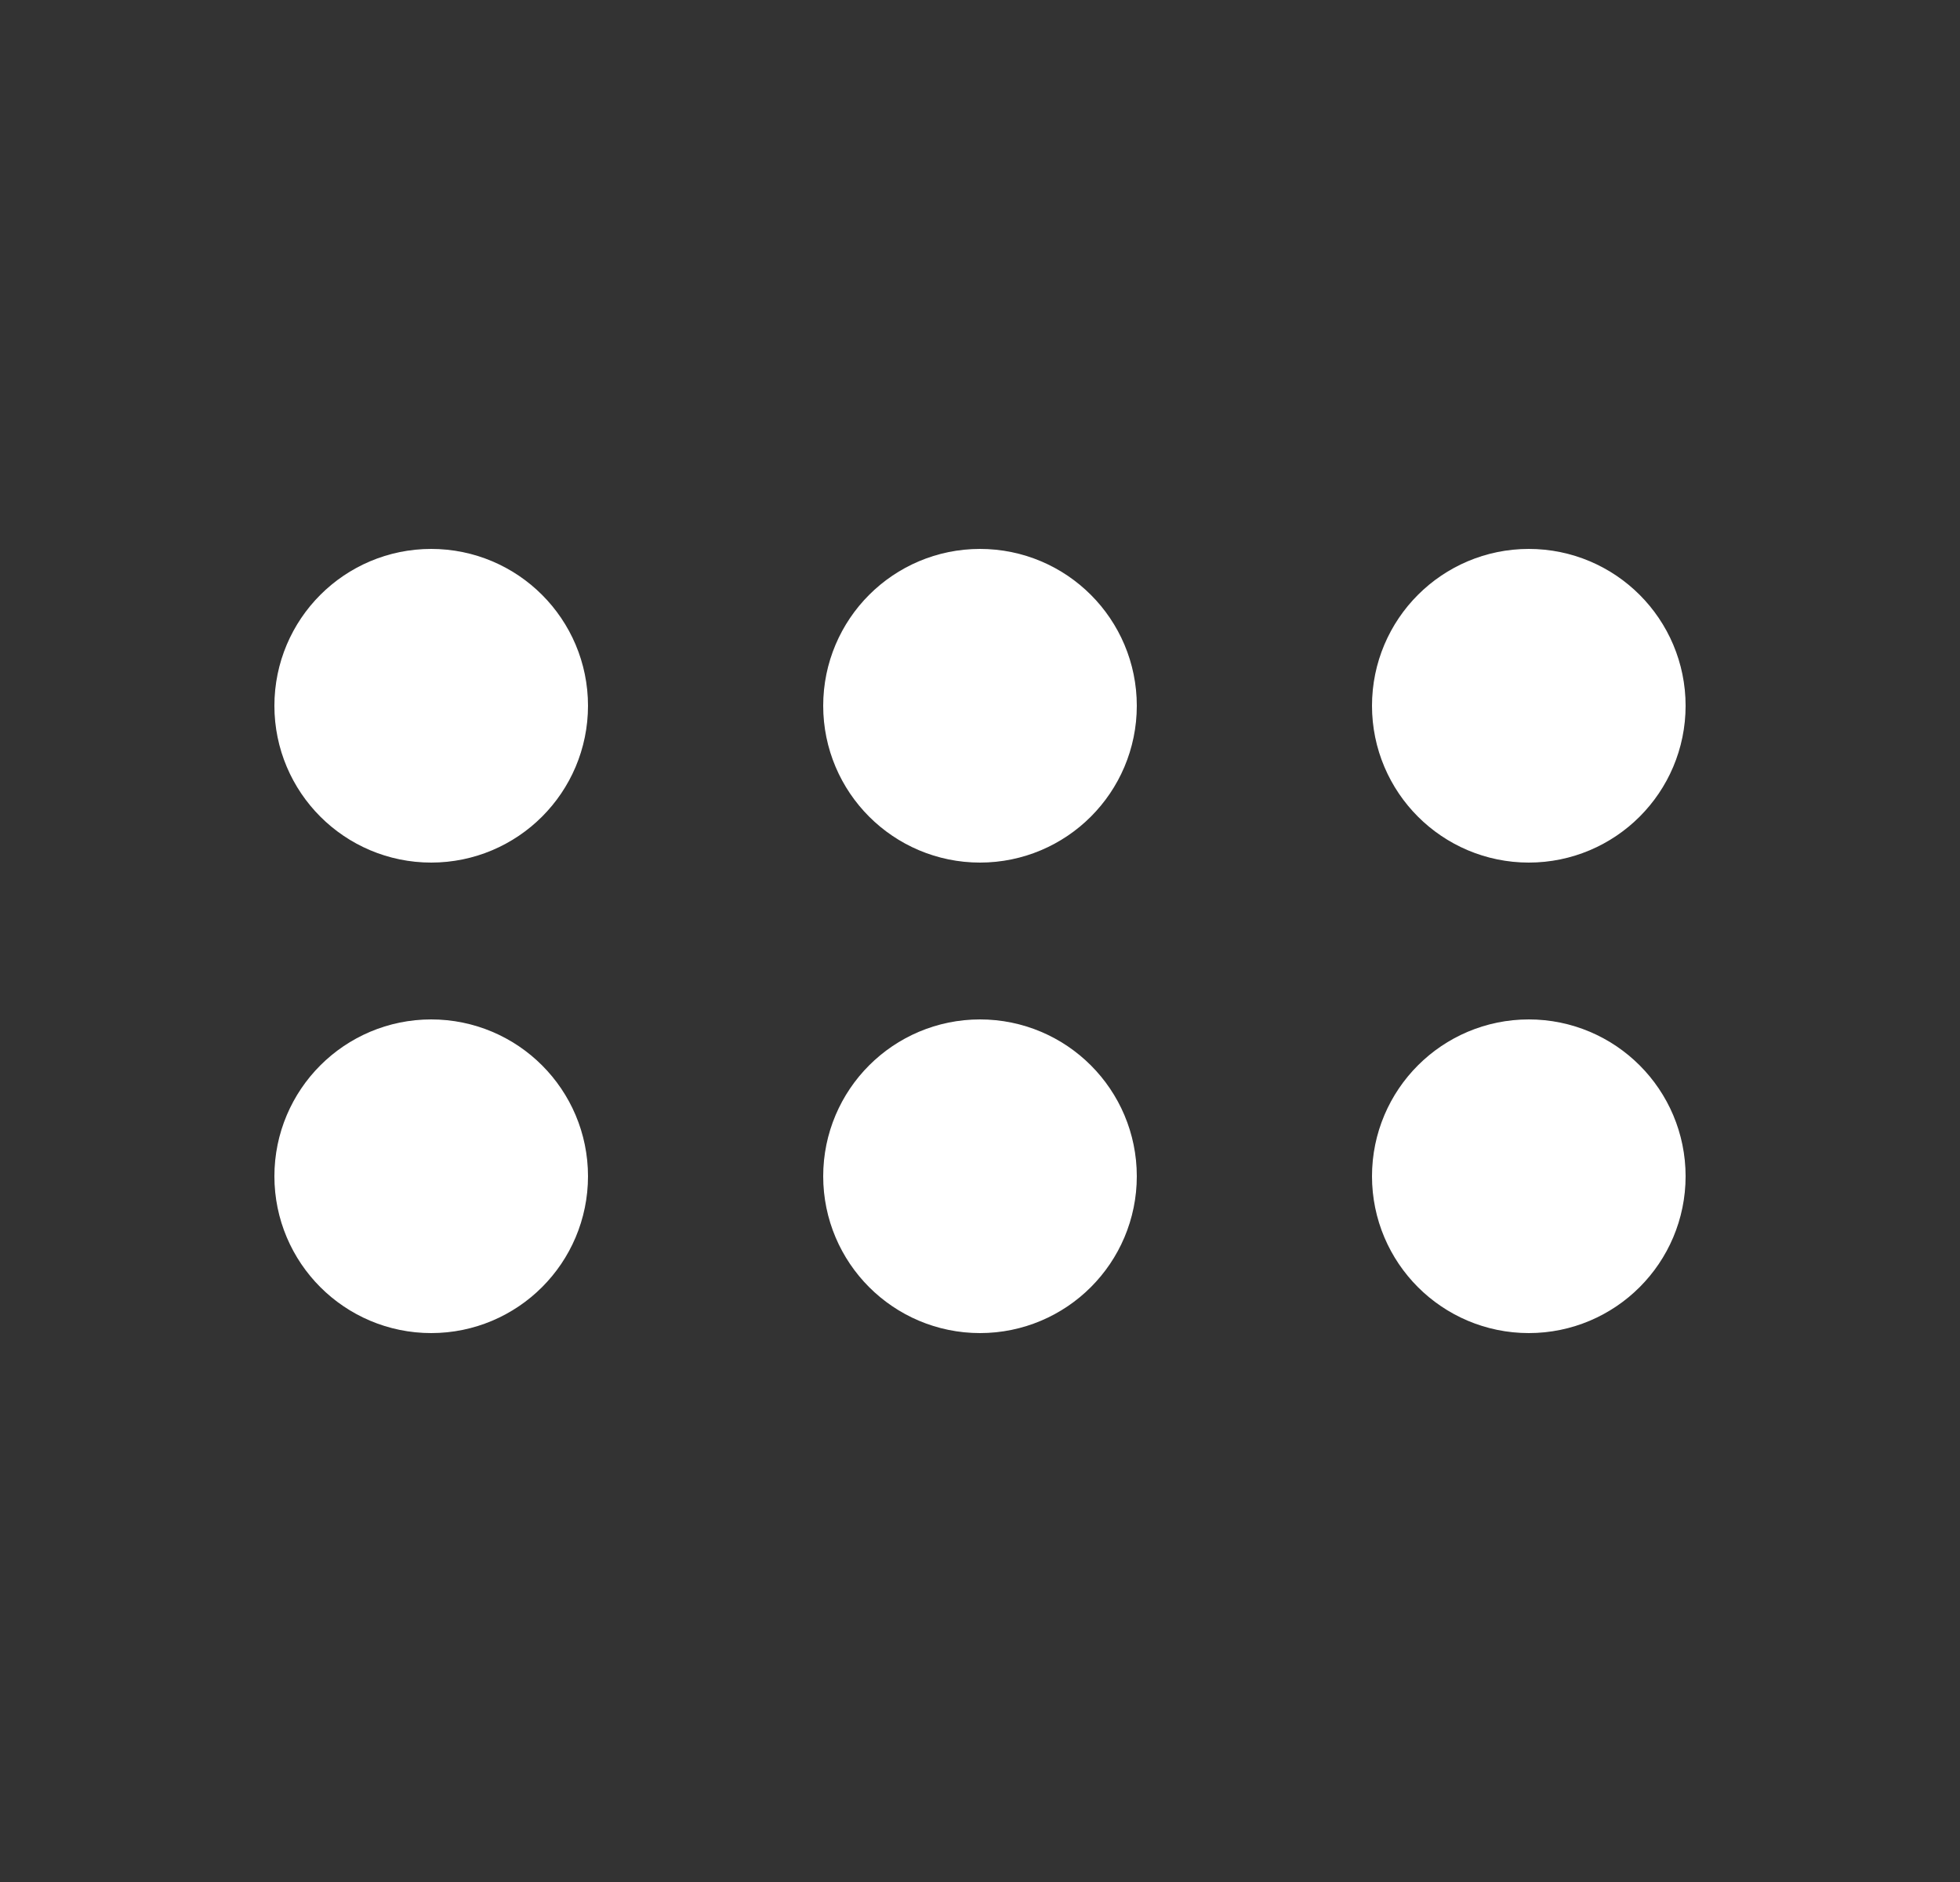
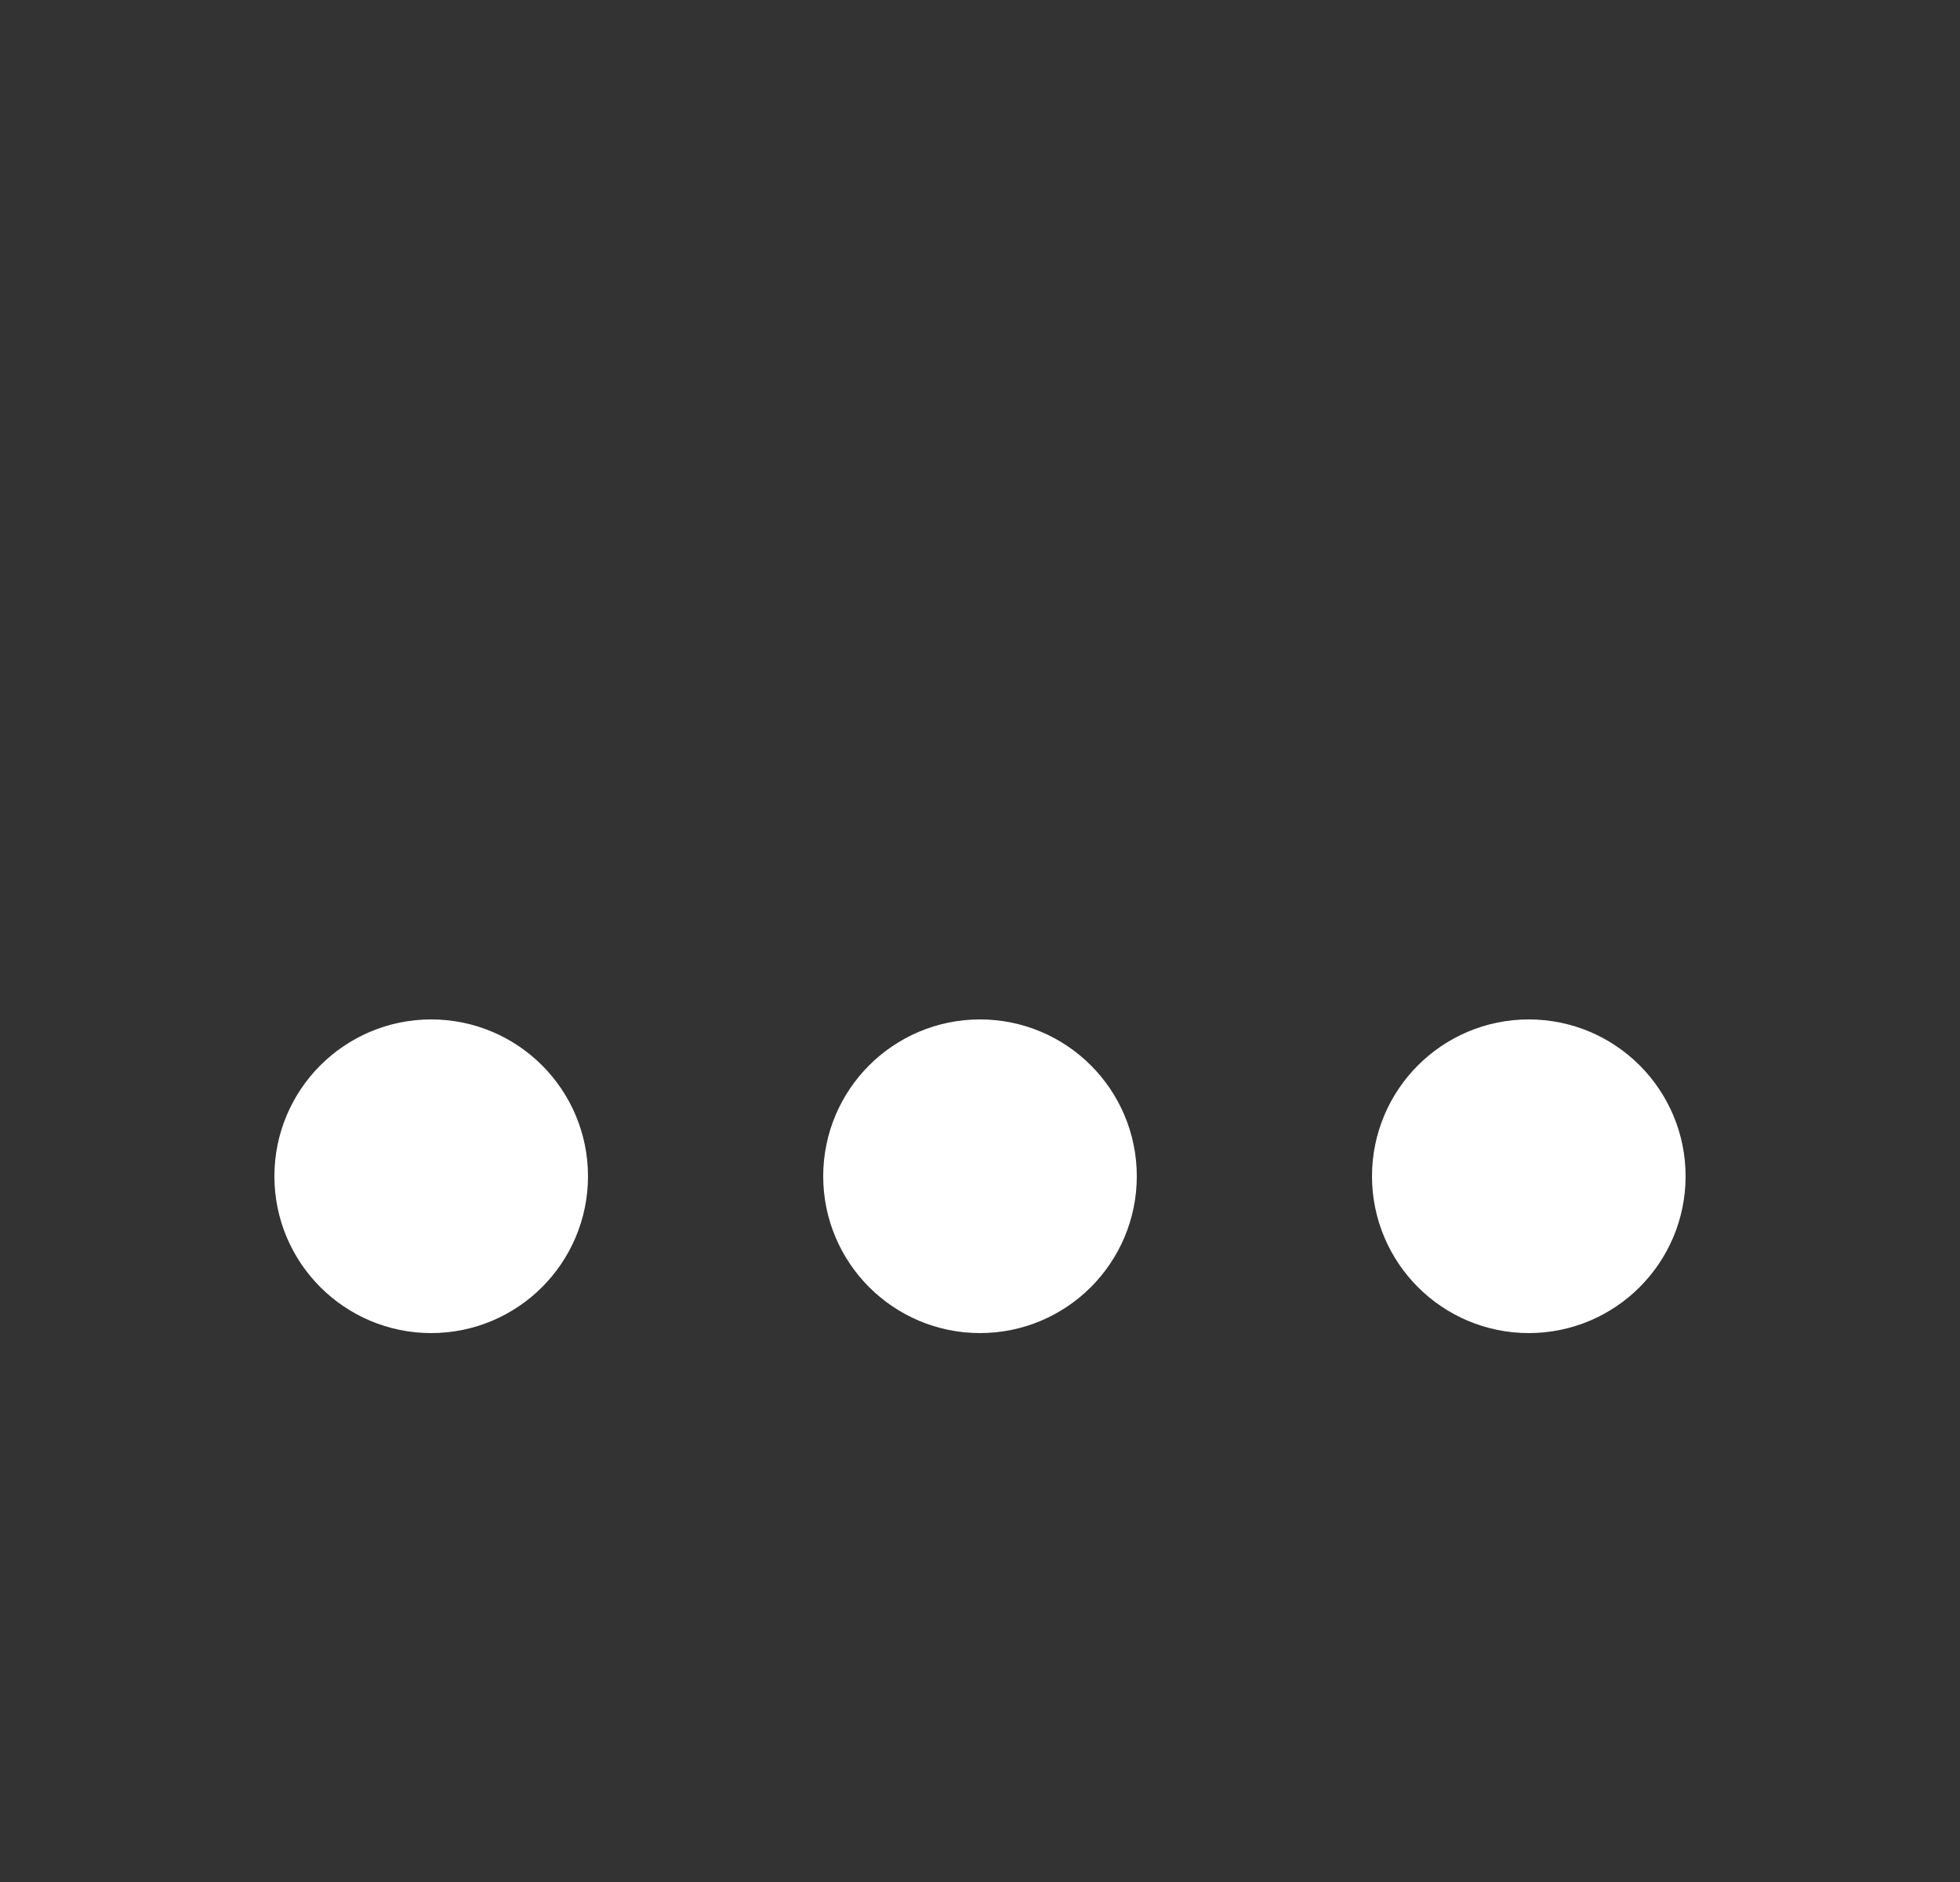
<svg xmlns="http://www.w3.org/2000/svg" width="25" height="24" viewBox="0 0 25 24" fill="none">
  <rect x="0" y="0" width="25" height="24" fill="#333333" stroke="none" />
-   <path d="M12.5 10C13.052 10 13.5 9.552 13.5 9C13.5 8.448 13.052 8 12.5 8C11.948 8 11.5 8.448 11.5 9C11.5 9.552 11.948 10 12.5 10Z" stroke="white" stroke-width="2" stroke-linecap="round" stroke-linejoin="round" />
-   <path d="M19.5 10C20.052 10 20.5 9.552 20.5 9C20.5 8.448 20.052 8 19.5 8C18.948 8 18.5 8.448 18.5 9C18.5 9.552 18.948 10 19.5 10Z" stroke="white" stroke-width="2" stroke-linecap="round" stroke-linejoin="round" />
-   <path d="M5.5 10C6.052 10 6.5 9.552 6.5 9C6.5 8.448 6.052 8 5.5 8C4.948 8 4.5 8.448 4.5 9C4.5 9.552 4.948 10 5.5 10Z" stroke="white" stroke-width="2" stroke-linecap="round" stroke-linejoin="round" />
  <path d="M12.5 16C13.052 16 13.5 15.552 13.5 15C13.5 14.448 13.052 14 12.5 14C11.948 14 11.5 14.448 11.5 15C11.5 15.552 11.948 16 12.5 16Z" stroke="white" stroke-width="2" stroke-linecap="round" stroke-linejoin="round" />
  <path d="M19.5 16C20.052 16 20.5 15.552 20.5 15C20.5 14.448 20.052 14 19.5 14C18.948 14 18.5 14.448 18.5 15C18.5 15.552 18.948 16 19.5 16Z" stroke="white" stroke-width="2" stroke-linecap="round" stroke-linejoin="round" />
  <path d="M5.5 16C6.052 16 6.5 15.552 6.5 15C6.5 14.448 6.052 14 5.5 14C4.948 14 4.5 14.448 4.5 15C4.5 15.552 4.948 16 5.5 16Z" stroke="white" stroke-width="2" stroke-linecap="round" stroke-linejoin="round" />
</svg>